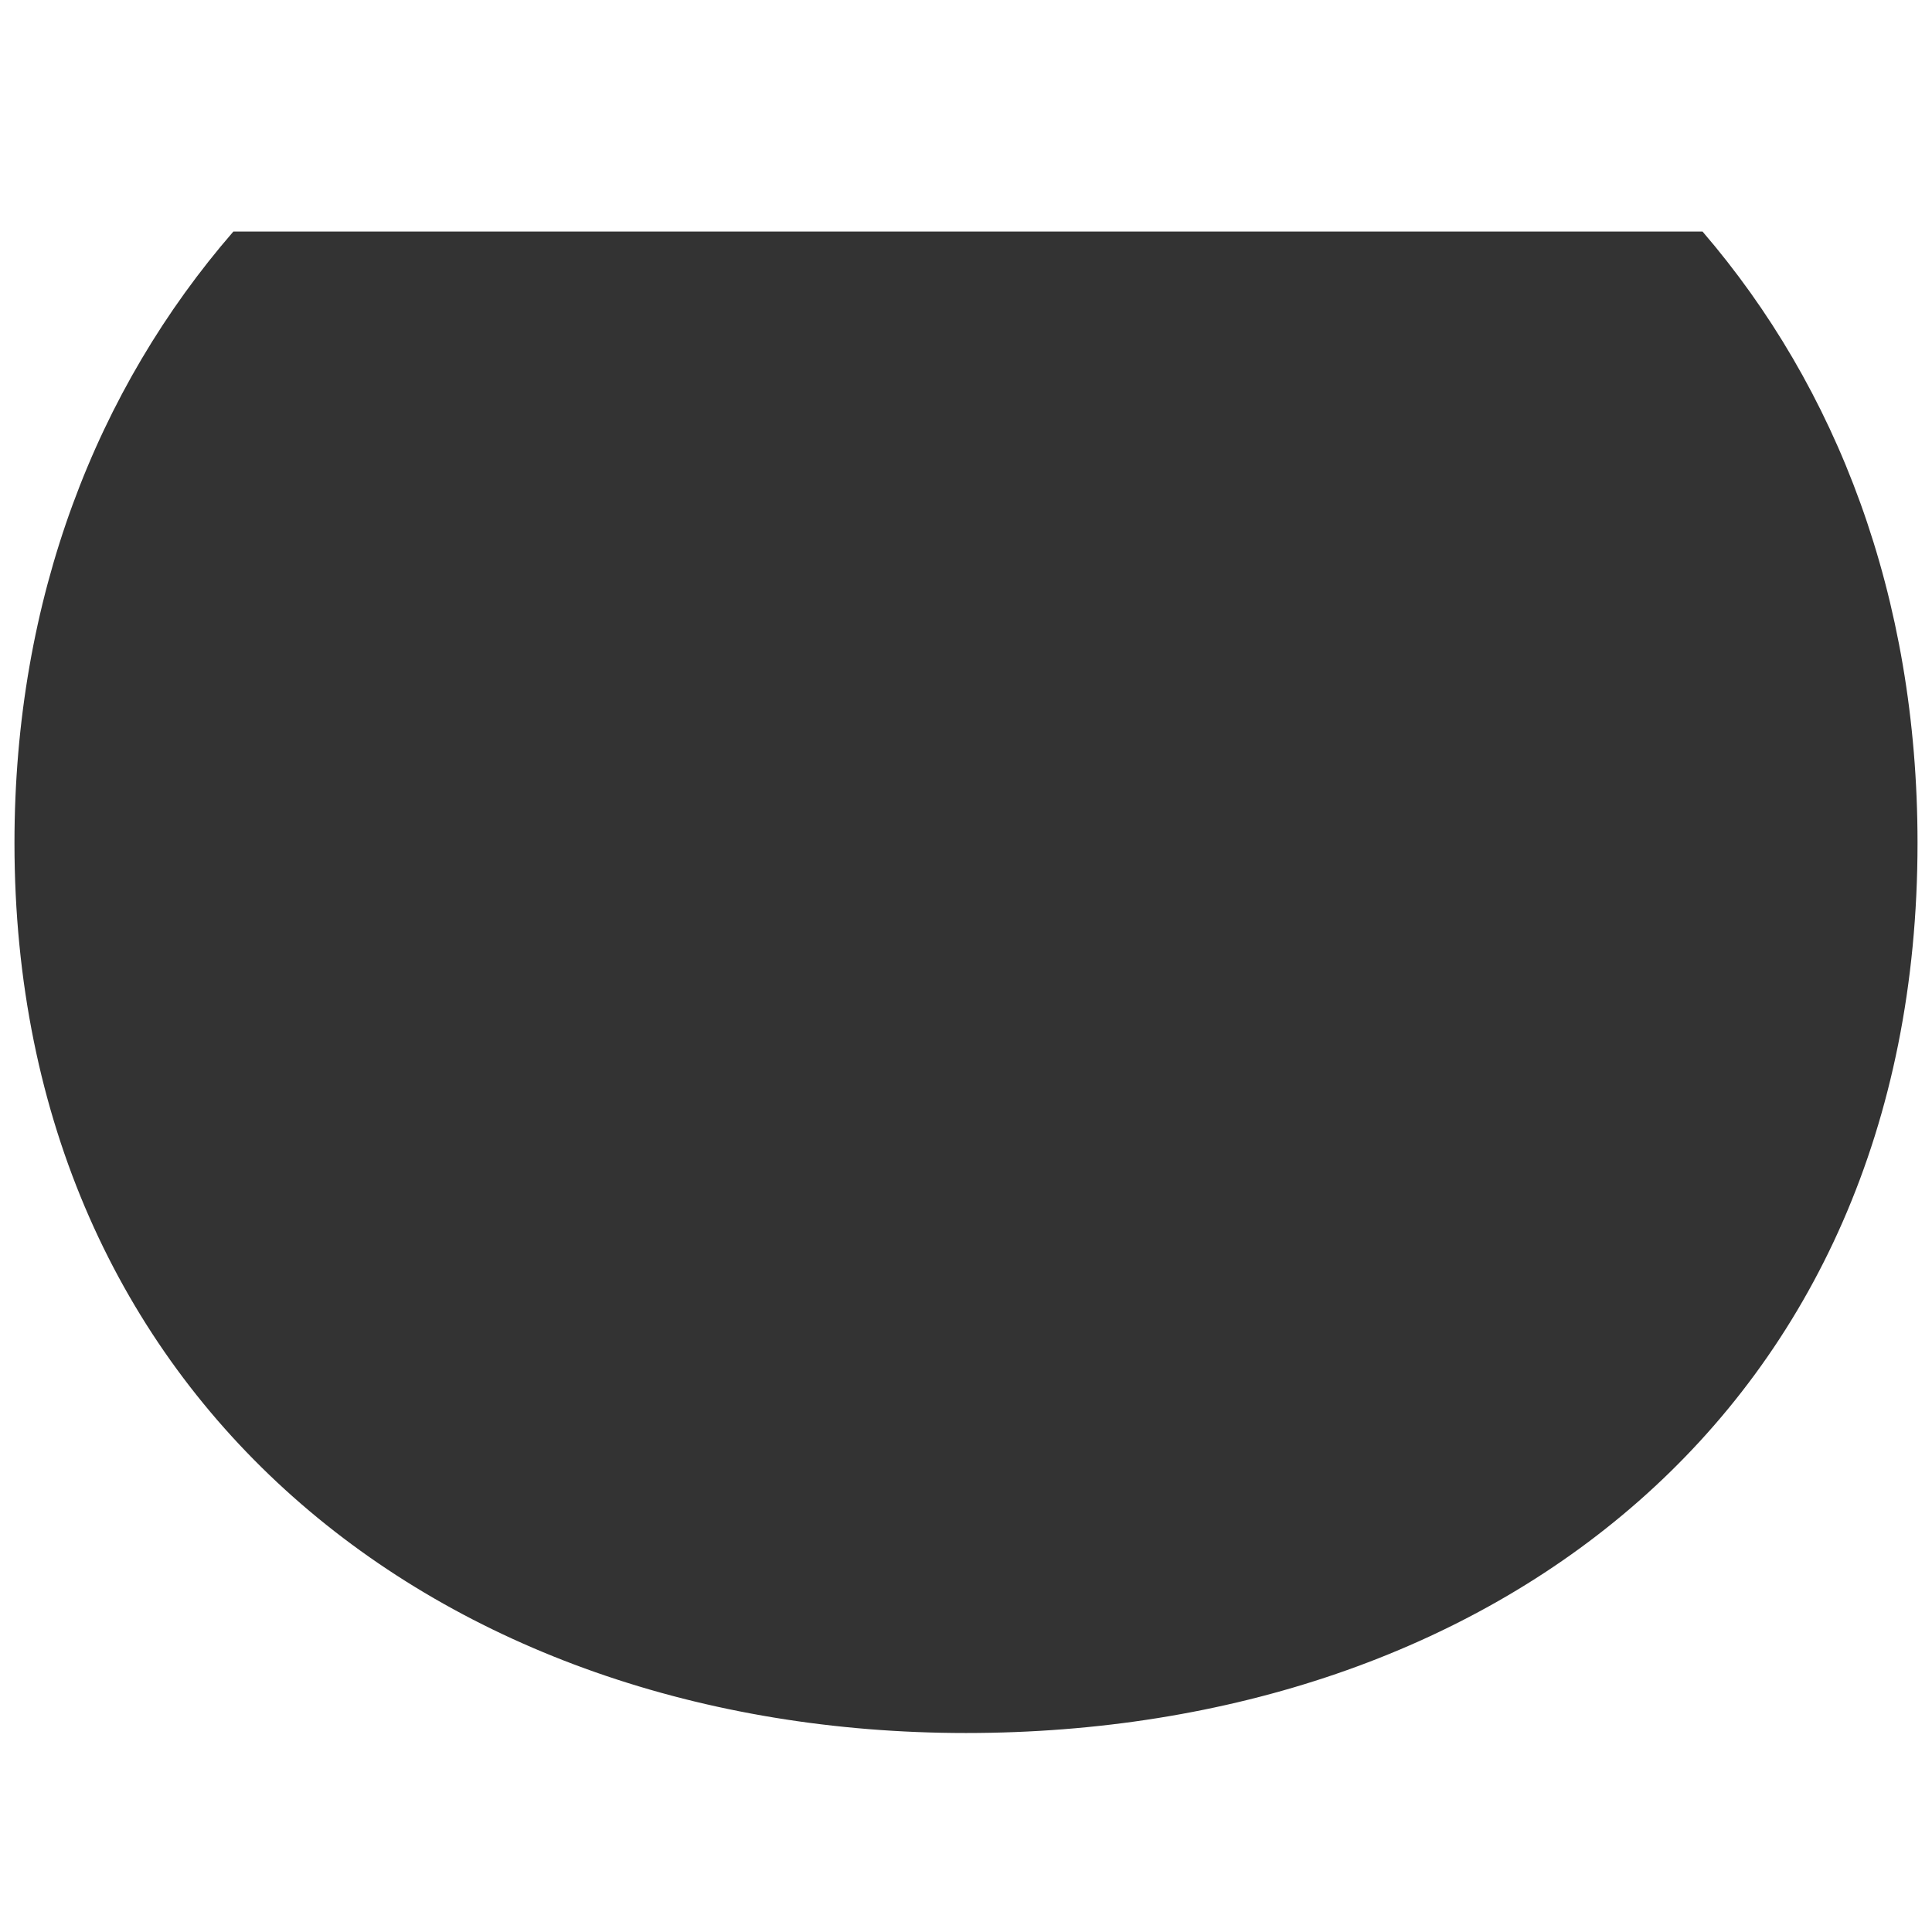
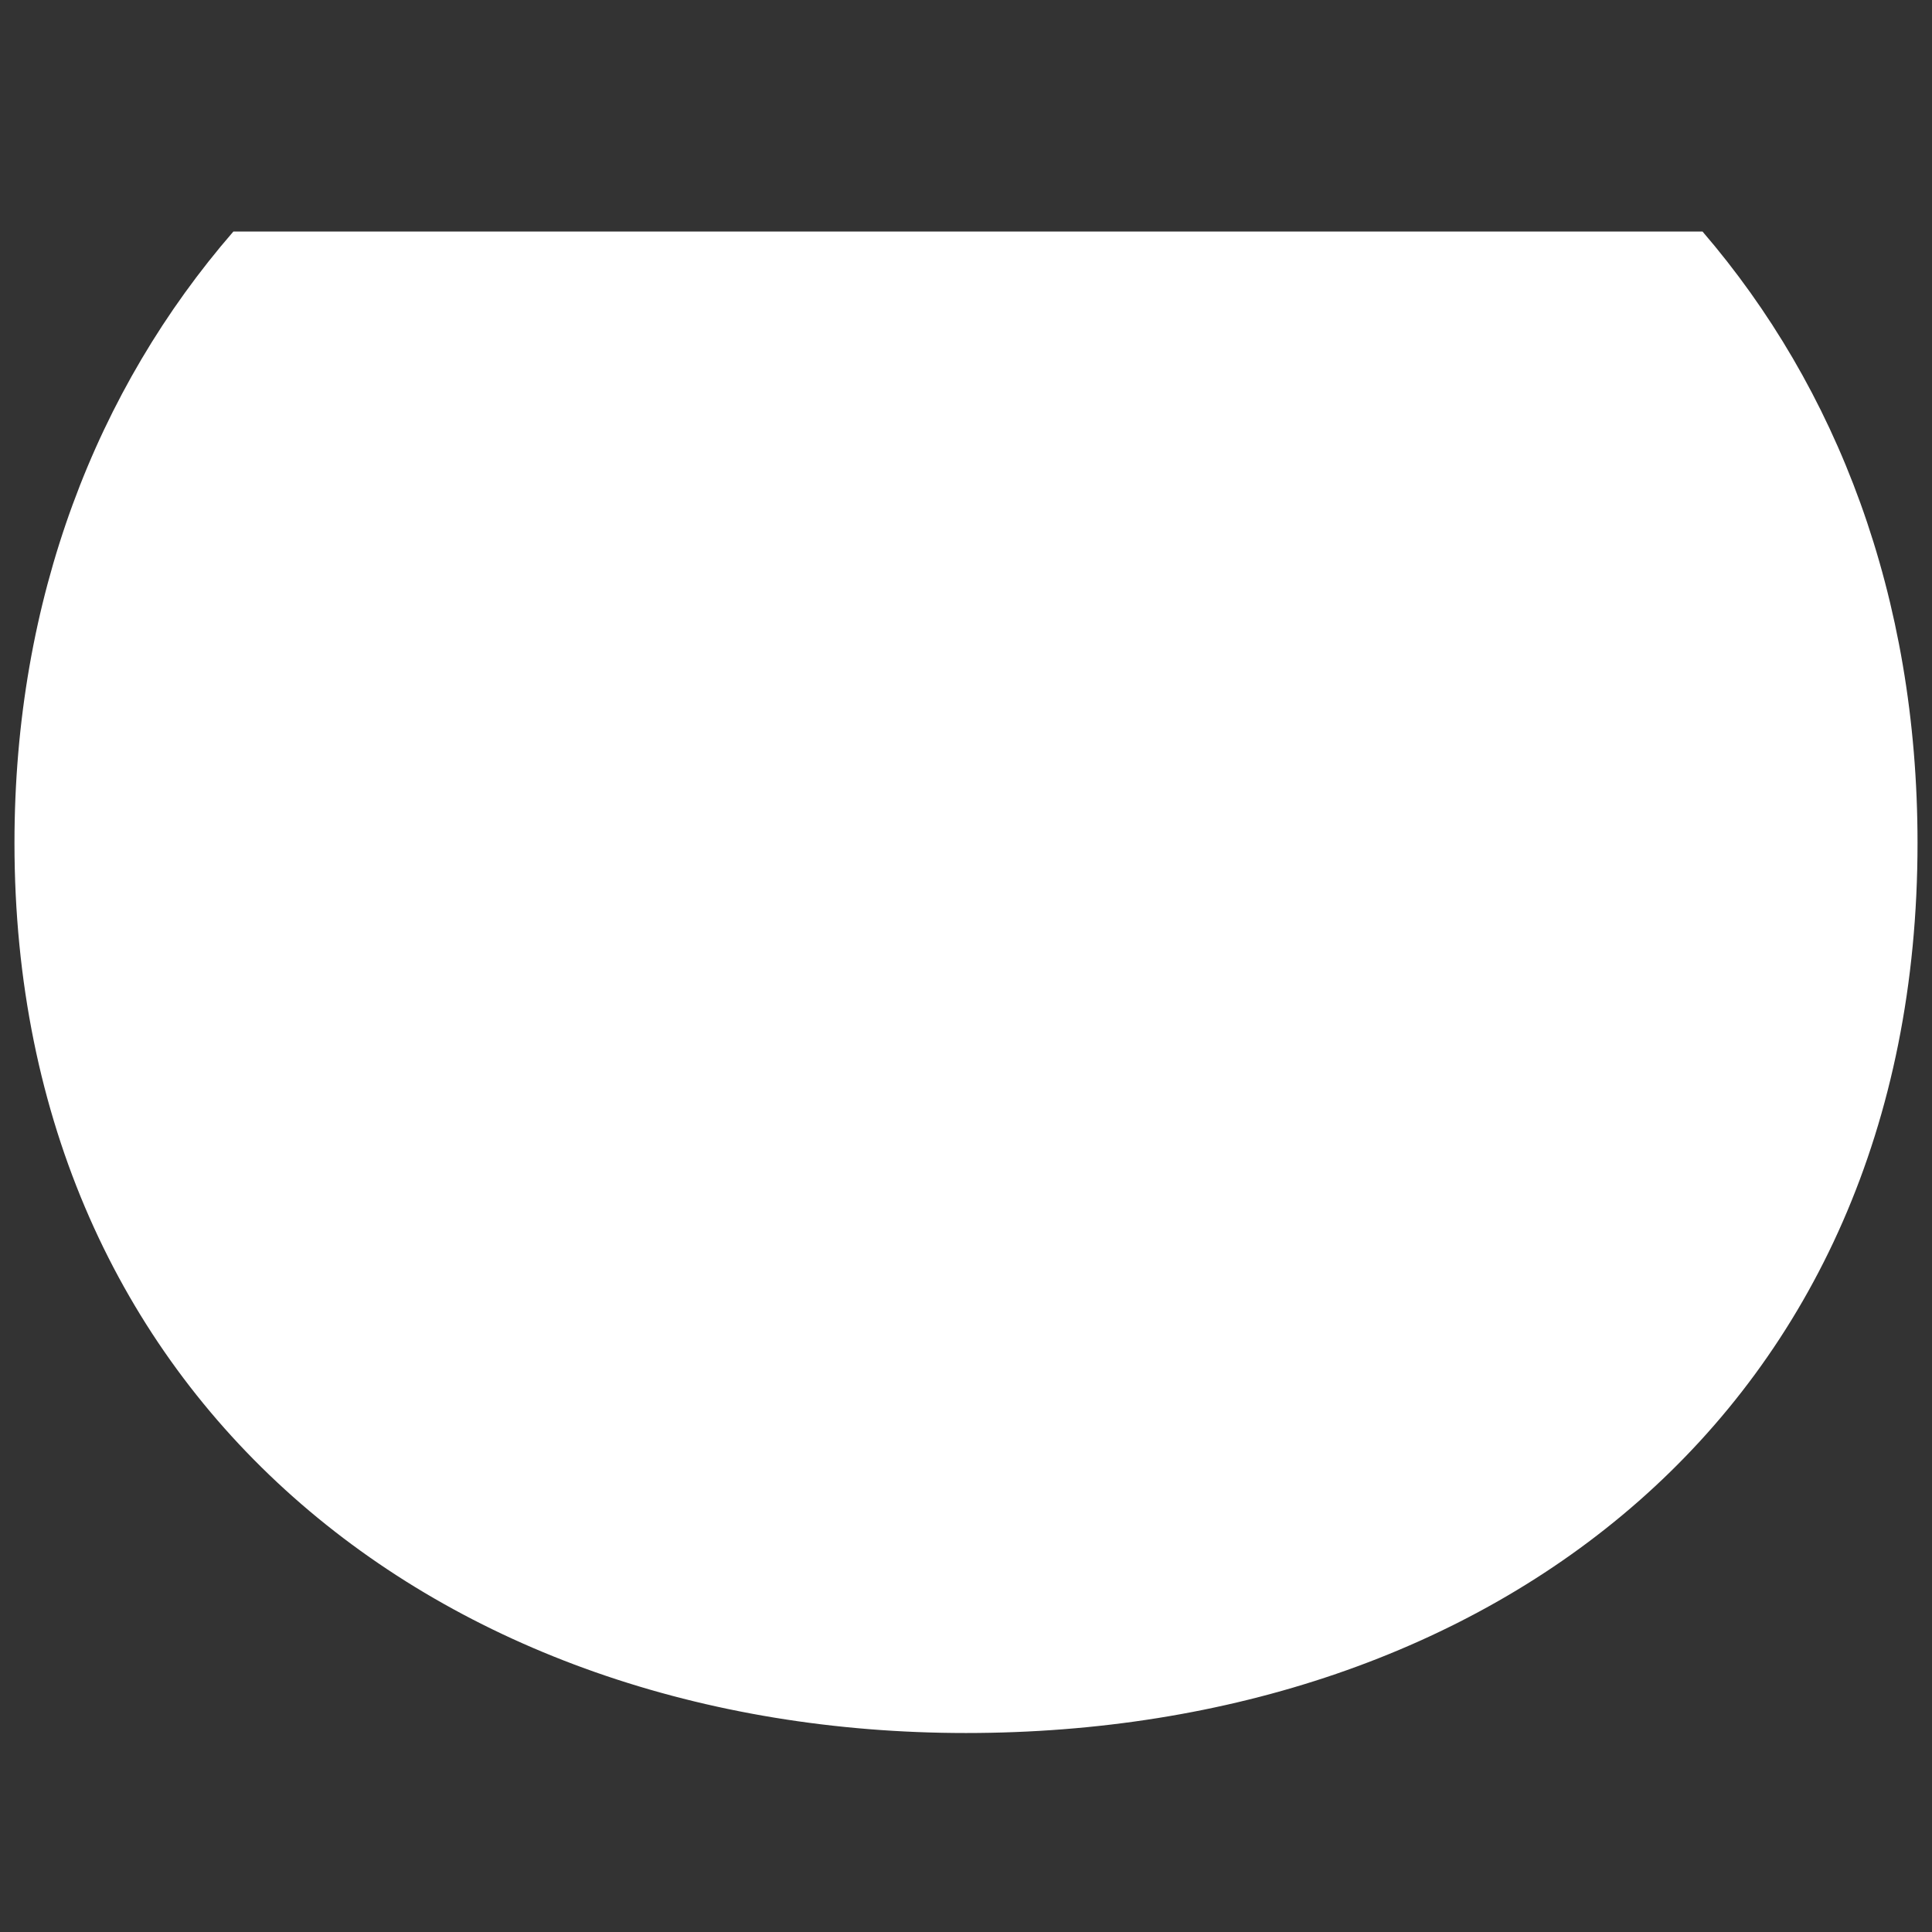
<svg xmlns="http://www.w3.org/2000/svg" width="267" height="267" viewBox="0 0 267 267" fill="none">
  <rect x="0" y="0" width="267" height="267" fill="#333333" stroke="none" />
-   <path fill-rule="evenodd" clip-rule="evenodd" d="M267 0H0V267H267V0ZM2 116.5C2 82.68 13.358 53.778 32.251 32H235.288C253.857 53.593 265 82.349 265 116.5C265 195 206.125 239.5 133.5 239.5C60.875 239.5 2 193.5 2 116.5Z" fill="white" />
+   <path fill-rule="evenodd" clip-rule="evenodd" d="M267 0H0V267V0ZM2 116.5C2 82.68 13.358 53.778 32.251 32H235.288C253.857 53.593 265 82.349 265 116.5C265 195 206.125 239.5 133.5 239.5C60.875 239.5 2 193.5 2 116.5Z" fill="white" />
</svg>